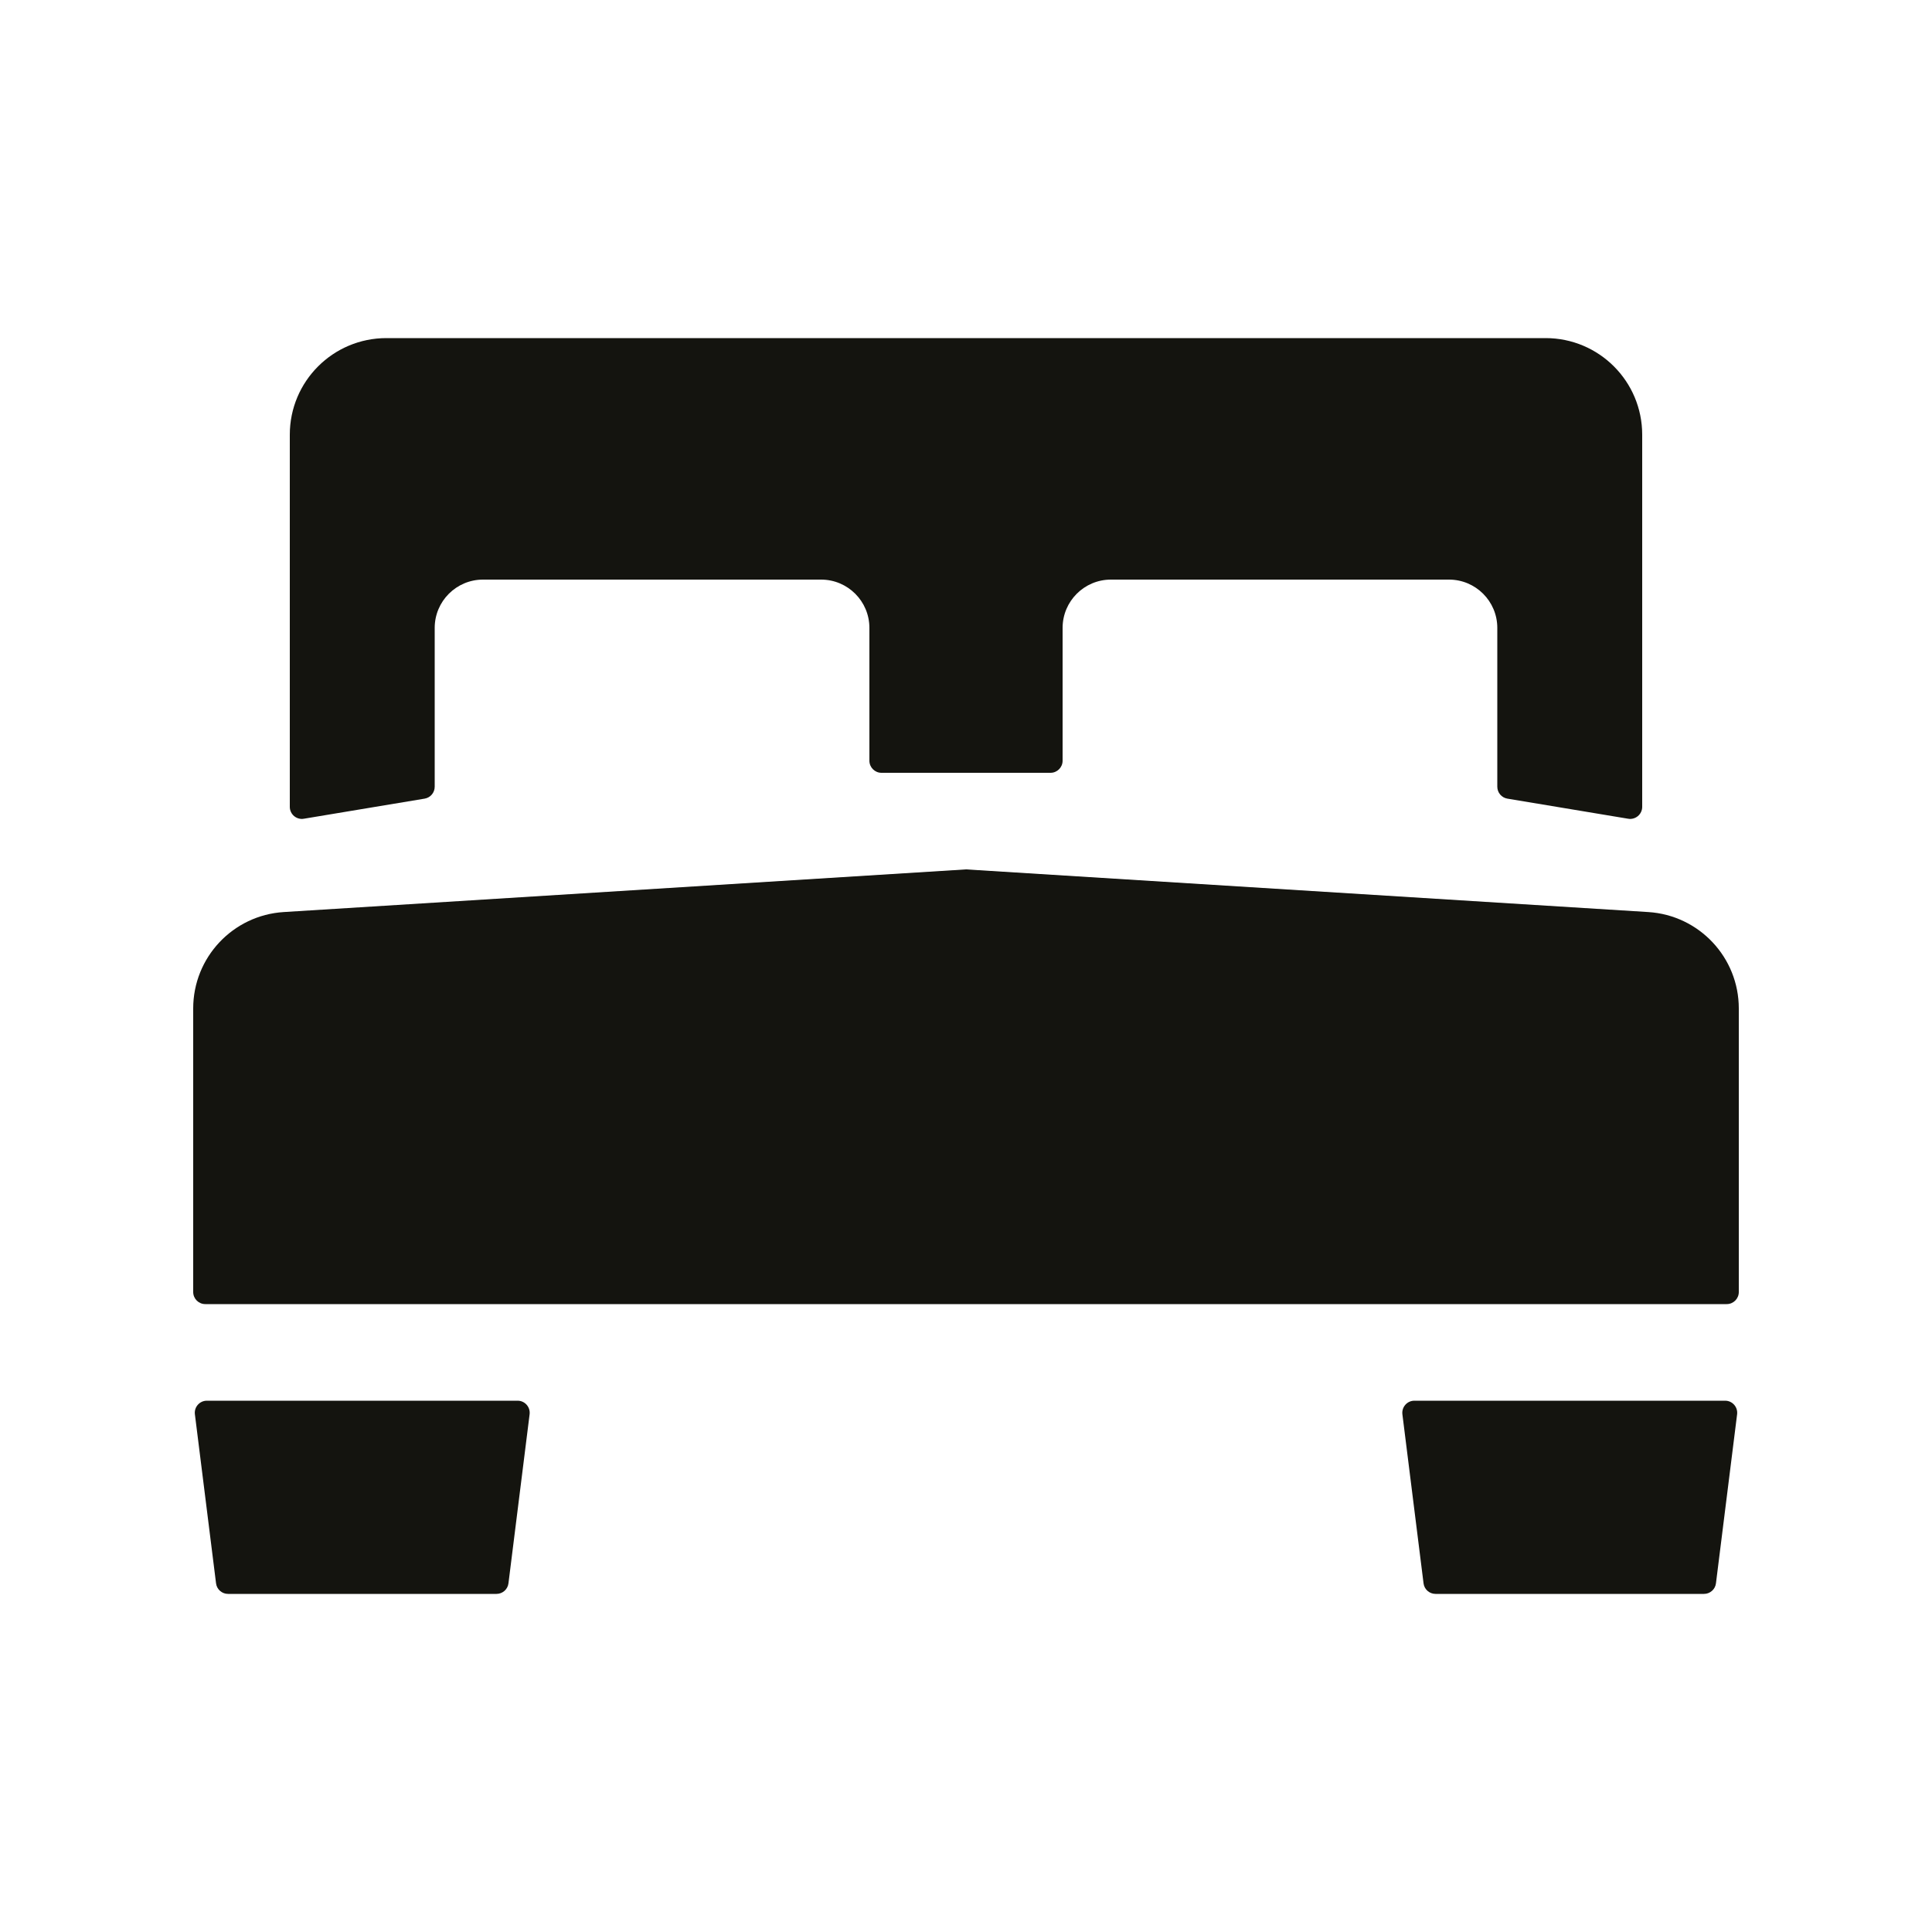
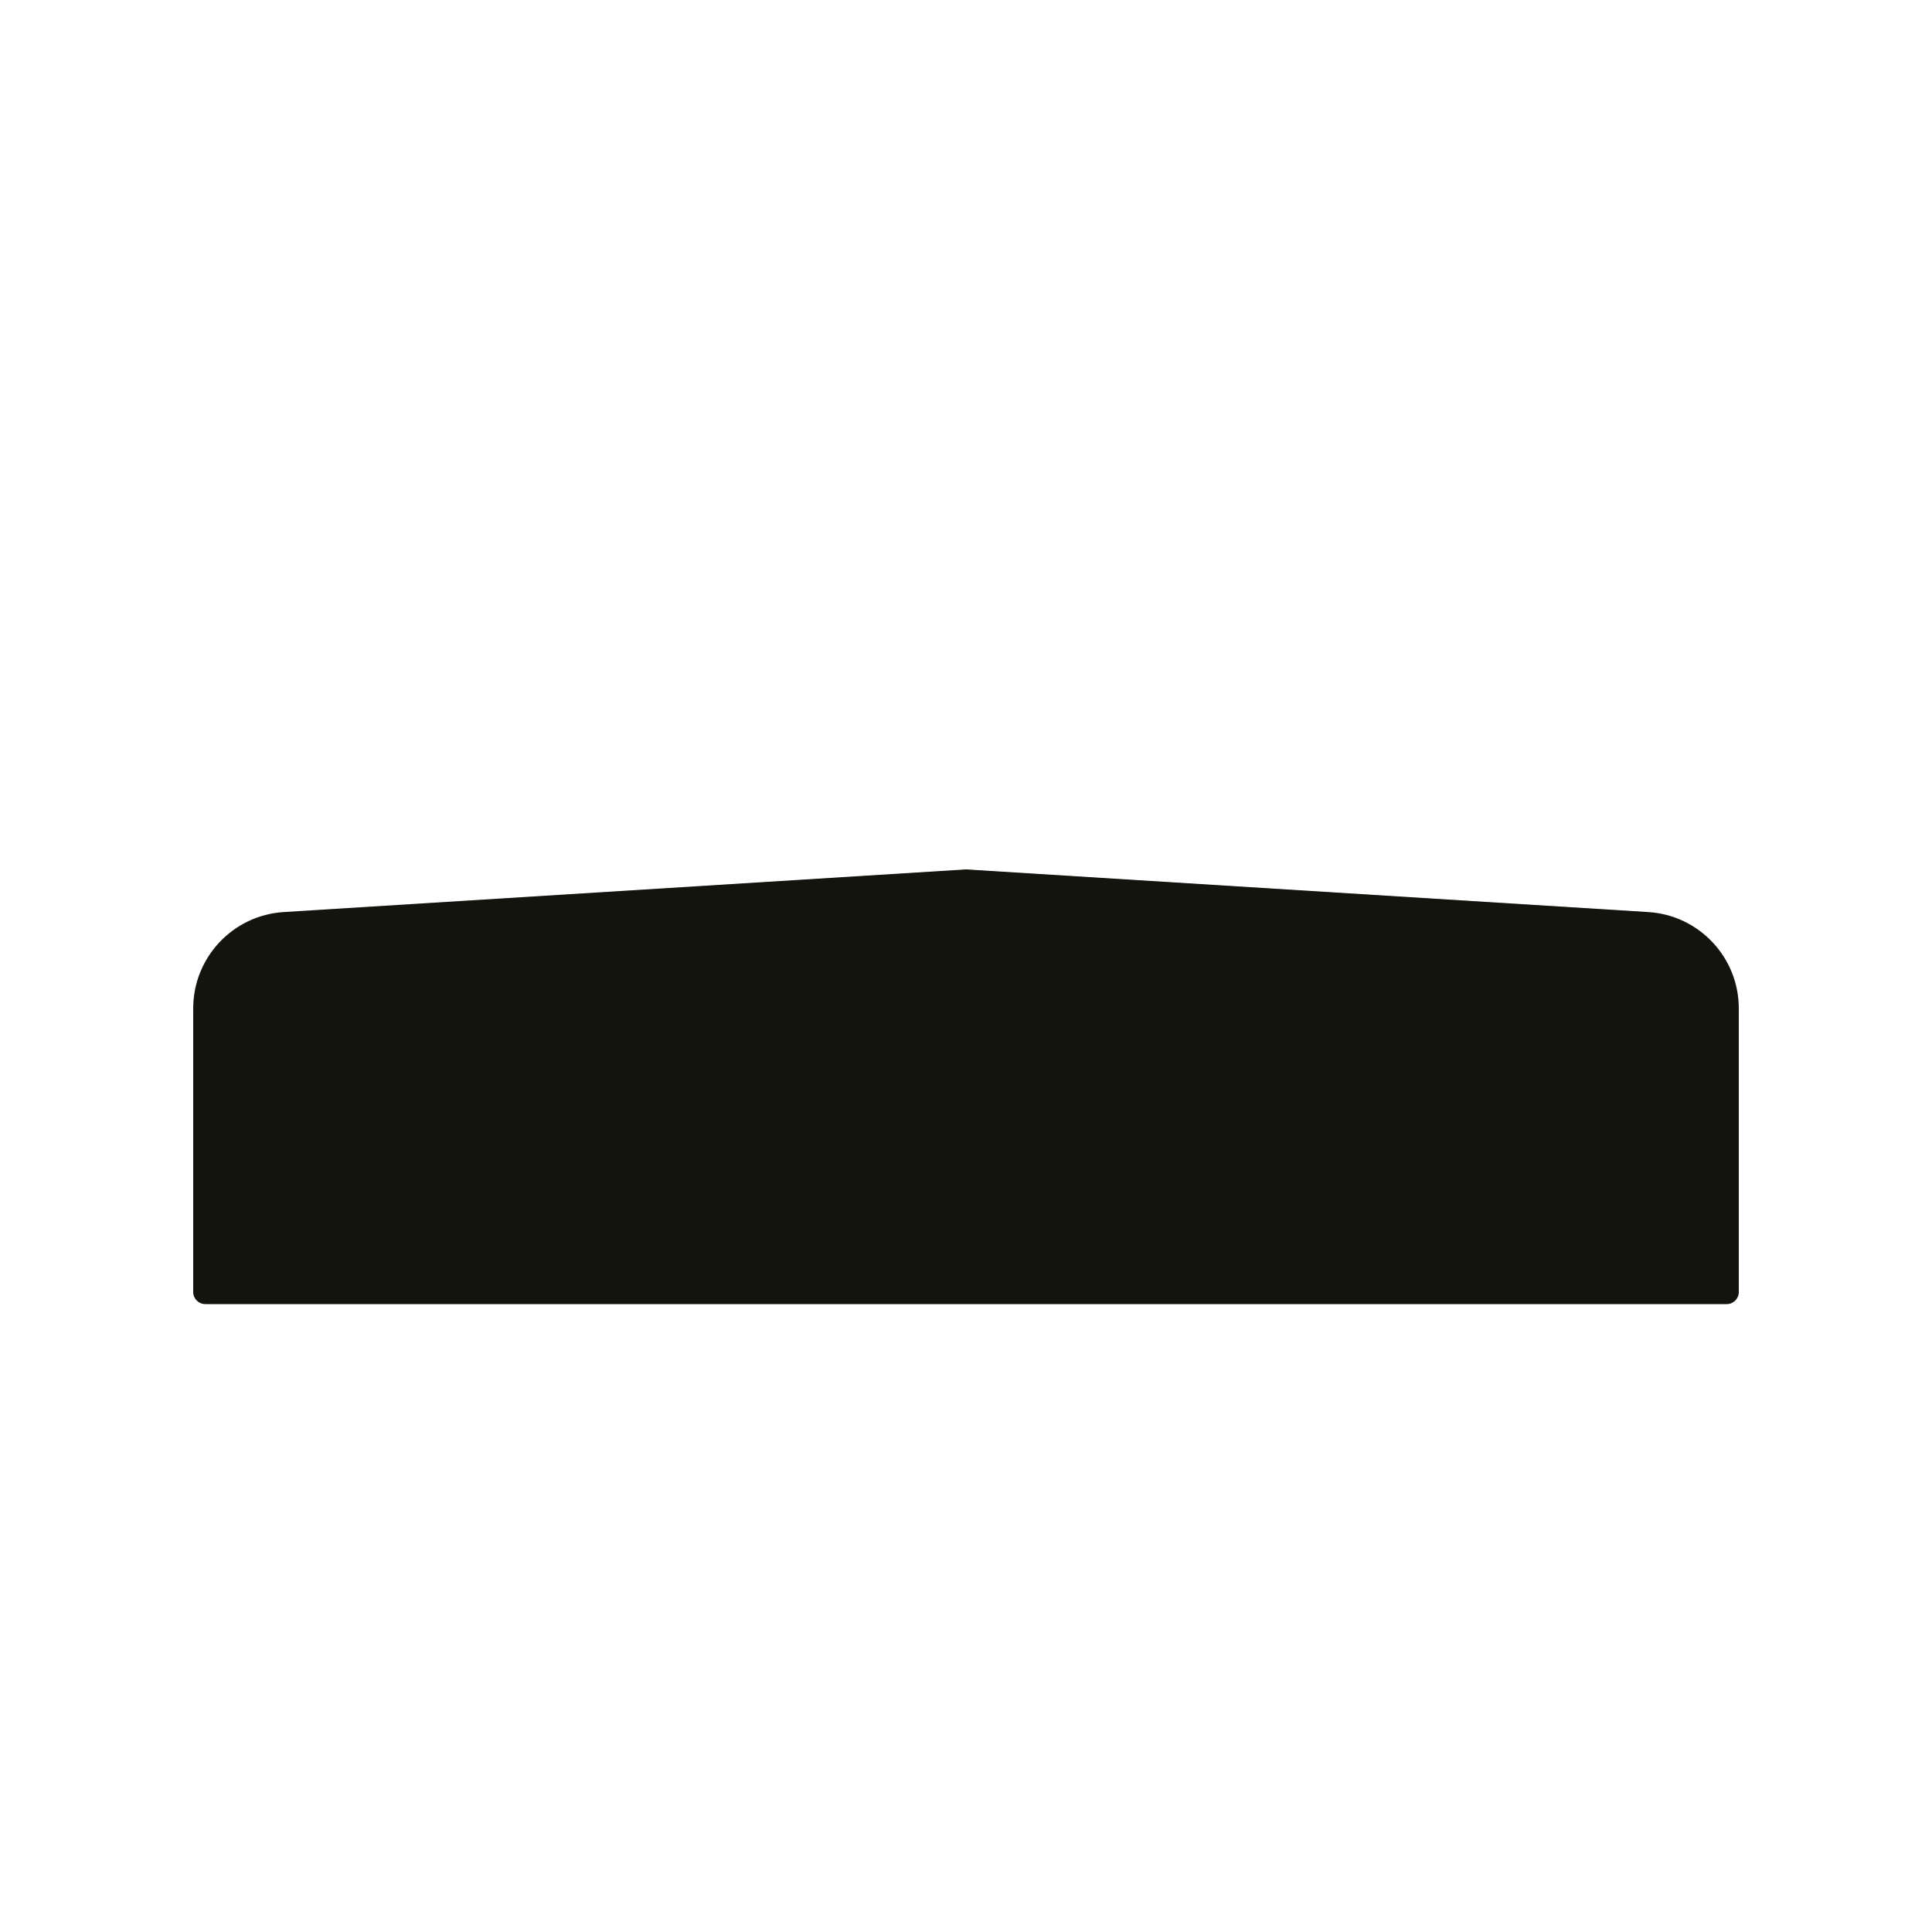
<svg xmlns="http://www.w3.org/2000/svg" viewBox="0 0 40 40" fill="none">
-   <path d="M4.035 29.281C4.016 29.132 4.133 29 4.283 29H10.717C10.867 29 10.983 29.132 10.965 29.281L10.527 32.781C10.512 32.906 10.405 33 10.279 33H4.721C4.595 33 4.488 32.906 4.473 32.781L4.035 29.281Z" fill="#14140F" />
-   <path d="M29.035 29.281C29.017 29.132 29.133 29 29.283 29H35.717C35.867 29 35.983 29.132 35.965 29.281L35.527 32.781C35.512 32.906 35.405 33 35.279 33H29.721C29.595 33 29.488 32.906 29.473 32.781L29.035 29.281Z" fill="#14140F" />
  <path d="M4 20.879C4 19.823 4.821 18.949 5.875 18.883L20 18L34.125 18.883C35.179 18.949 36 19.823 36 20.879V26.75C36 26.888 35.888 27 35.75 27H4.25C4.112 27 4 26.888 4 26.75V20.879Z" fill="#14140F" />
-   <path d="M6 9C6 7.895 6.895 7 8 7H32C33.105 7 34 7.895 34 9V16.705C34 16.859 33.861 16.977 33.709 16.951L31.209 16.535C31.088 16.515 31 16.41 31 16.288V13C31 12.448 30.552 12 30 12H23C22.448 12 22 12.448 22 13V15.75C22 15.888 21.888 16 21.75 16H18.25C18.112 16 18 15.888 18 15.75V13C18 12.448 17.552 12 17 12H10C9.448 12 9 12.448 9 13V16.288C9 16.41 8.912 16.515 8.791 16.535L6.291 16.951C6.139 16.977 6 16.859 6 16.705V9Z" fill="#14140F" />
</svg>